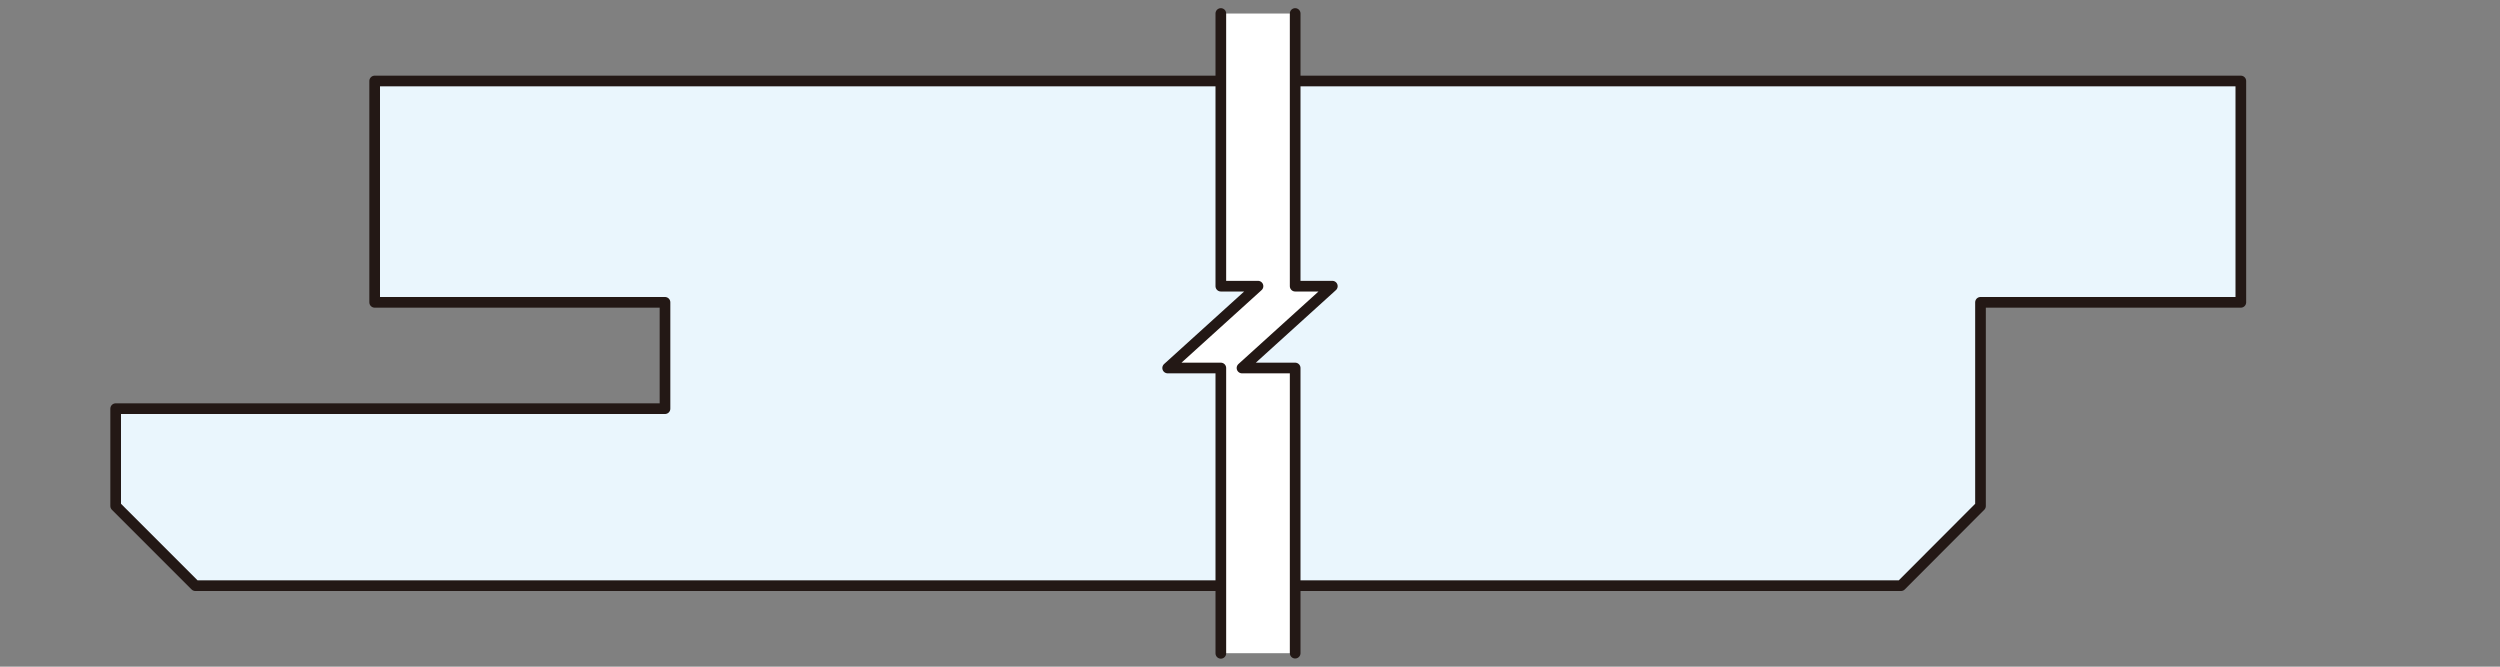
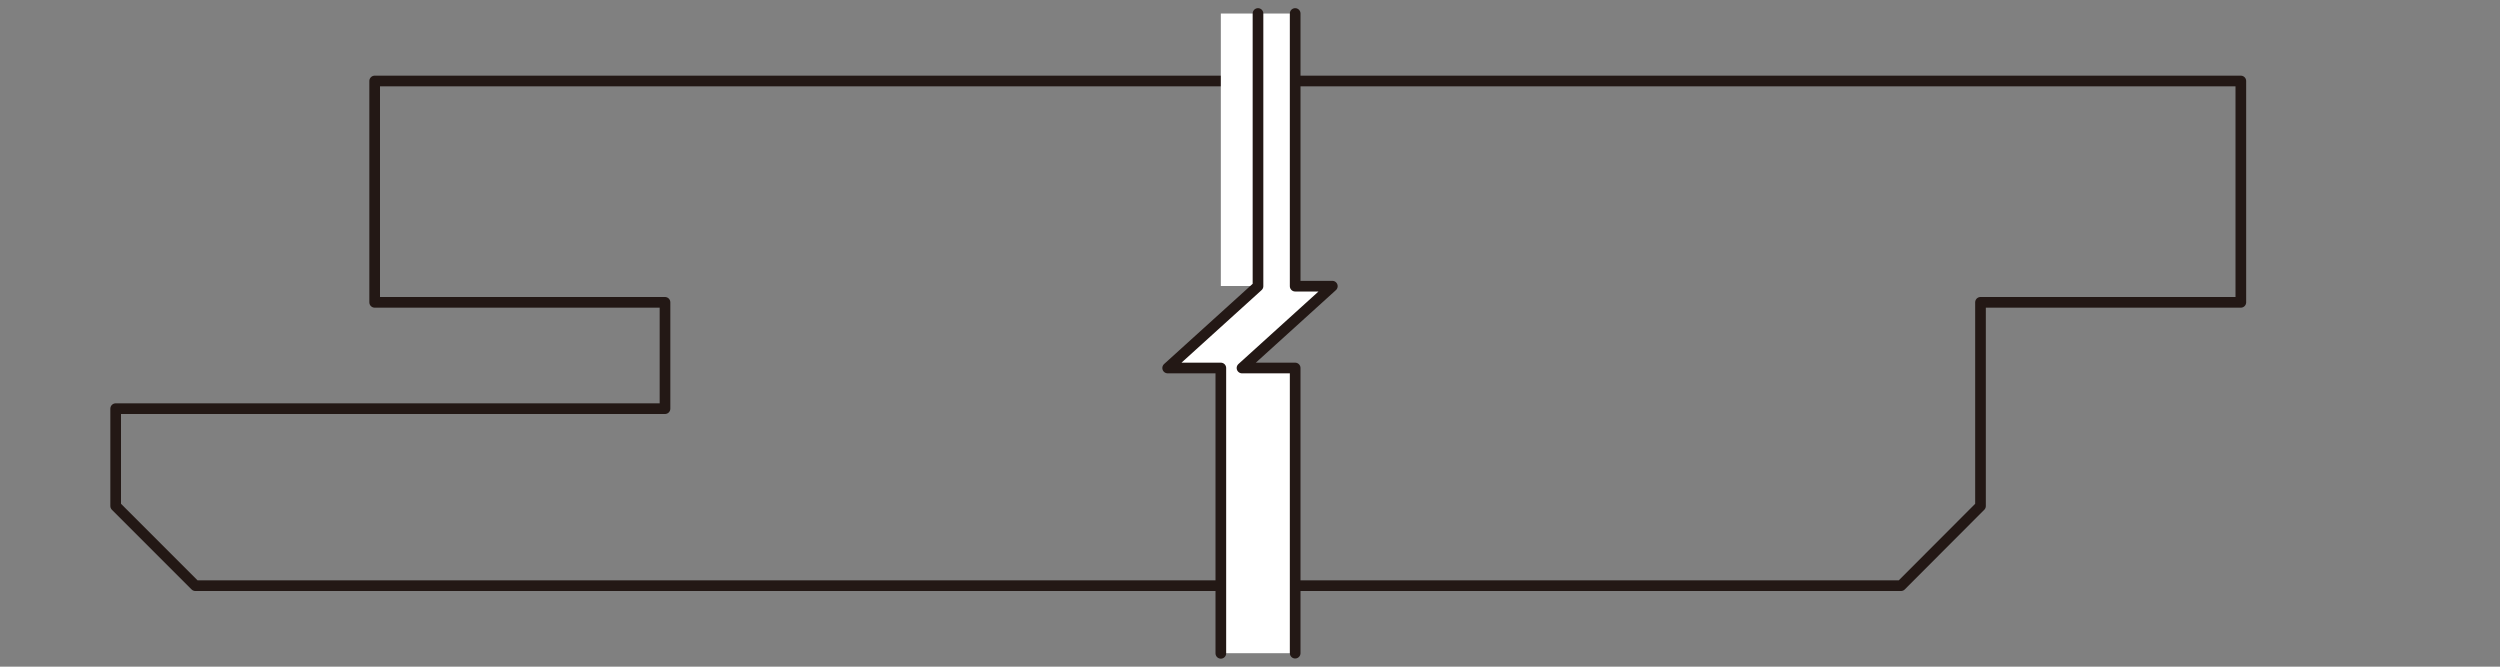
<svg xmlns="http://www.w3.org/2000/svg" id="_レイヤー_1" data-name="レイヤー 1" width="150" height="40" viewBox="0 0 150 40">
  <rect x="0" y="0" width="150" height="40" fill="#808080" stroke="none" />
  <defs>
    <style>
      .cls-1 {
        fill: none;
        stroke: #231815;
        stroke-linecap: round;
        stroke-linejoin: round;
        stroke-width: .64px;
      }

      .cls-2 {
        fill: #eaf6fd;
      }

      .cls-3 {
        fill: #fff;
      }
    </style>
  </defs>
-   <polygon class="cls-2" points="118.83 30.36 118.83 18.14 134.45 18.14 134.45 4.86 22.48 4.86 22.48 18.14 39.9 18.14 39.9 24.52 6.94 24.52 6.94 30.36 11.72 35.14 114.06 35.14 118.83 30.36" />
  <polygon class="cls-1" points="118.83 30.36 118.83 18.14 134.45 18.14 134.45 4.86 22.48 4.86 22.48 18.14 39.9 18.14 39.9 24.52 6.94 24.52 6.94 30.36 11.72 35.14 114.06 35.14 118.83 30.36" />
  <polygon class="cls-3" points="77.71 39.19 77.71 22.08 74.52 22.08 79.94 17.16 77.71 17.16 77.71 .81 73.25 .81 73.25 17.16 75.48 17.16 70.06 22.08 73.25 22.08 73.25 39.19 77.71 39.19" />
-   <path class="cls-1" d="M77.71,39.19V22.08h-3.19l5.42-4.91h-2.23V.81m-4.46,38.39V22.08h-3.19l5.42-4.91h-2.23V.81" />
+   <path class="cls-1" d="M77.71,39.19V22.08h-3.19l5.42-4.91h-2.23V.81m-4.46,38.39V22.08h-3.19l5.42-4.91V.81" />
</svg>